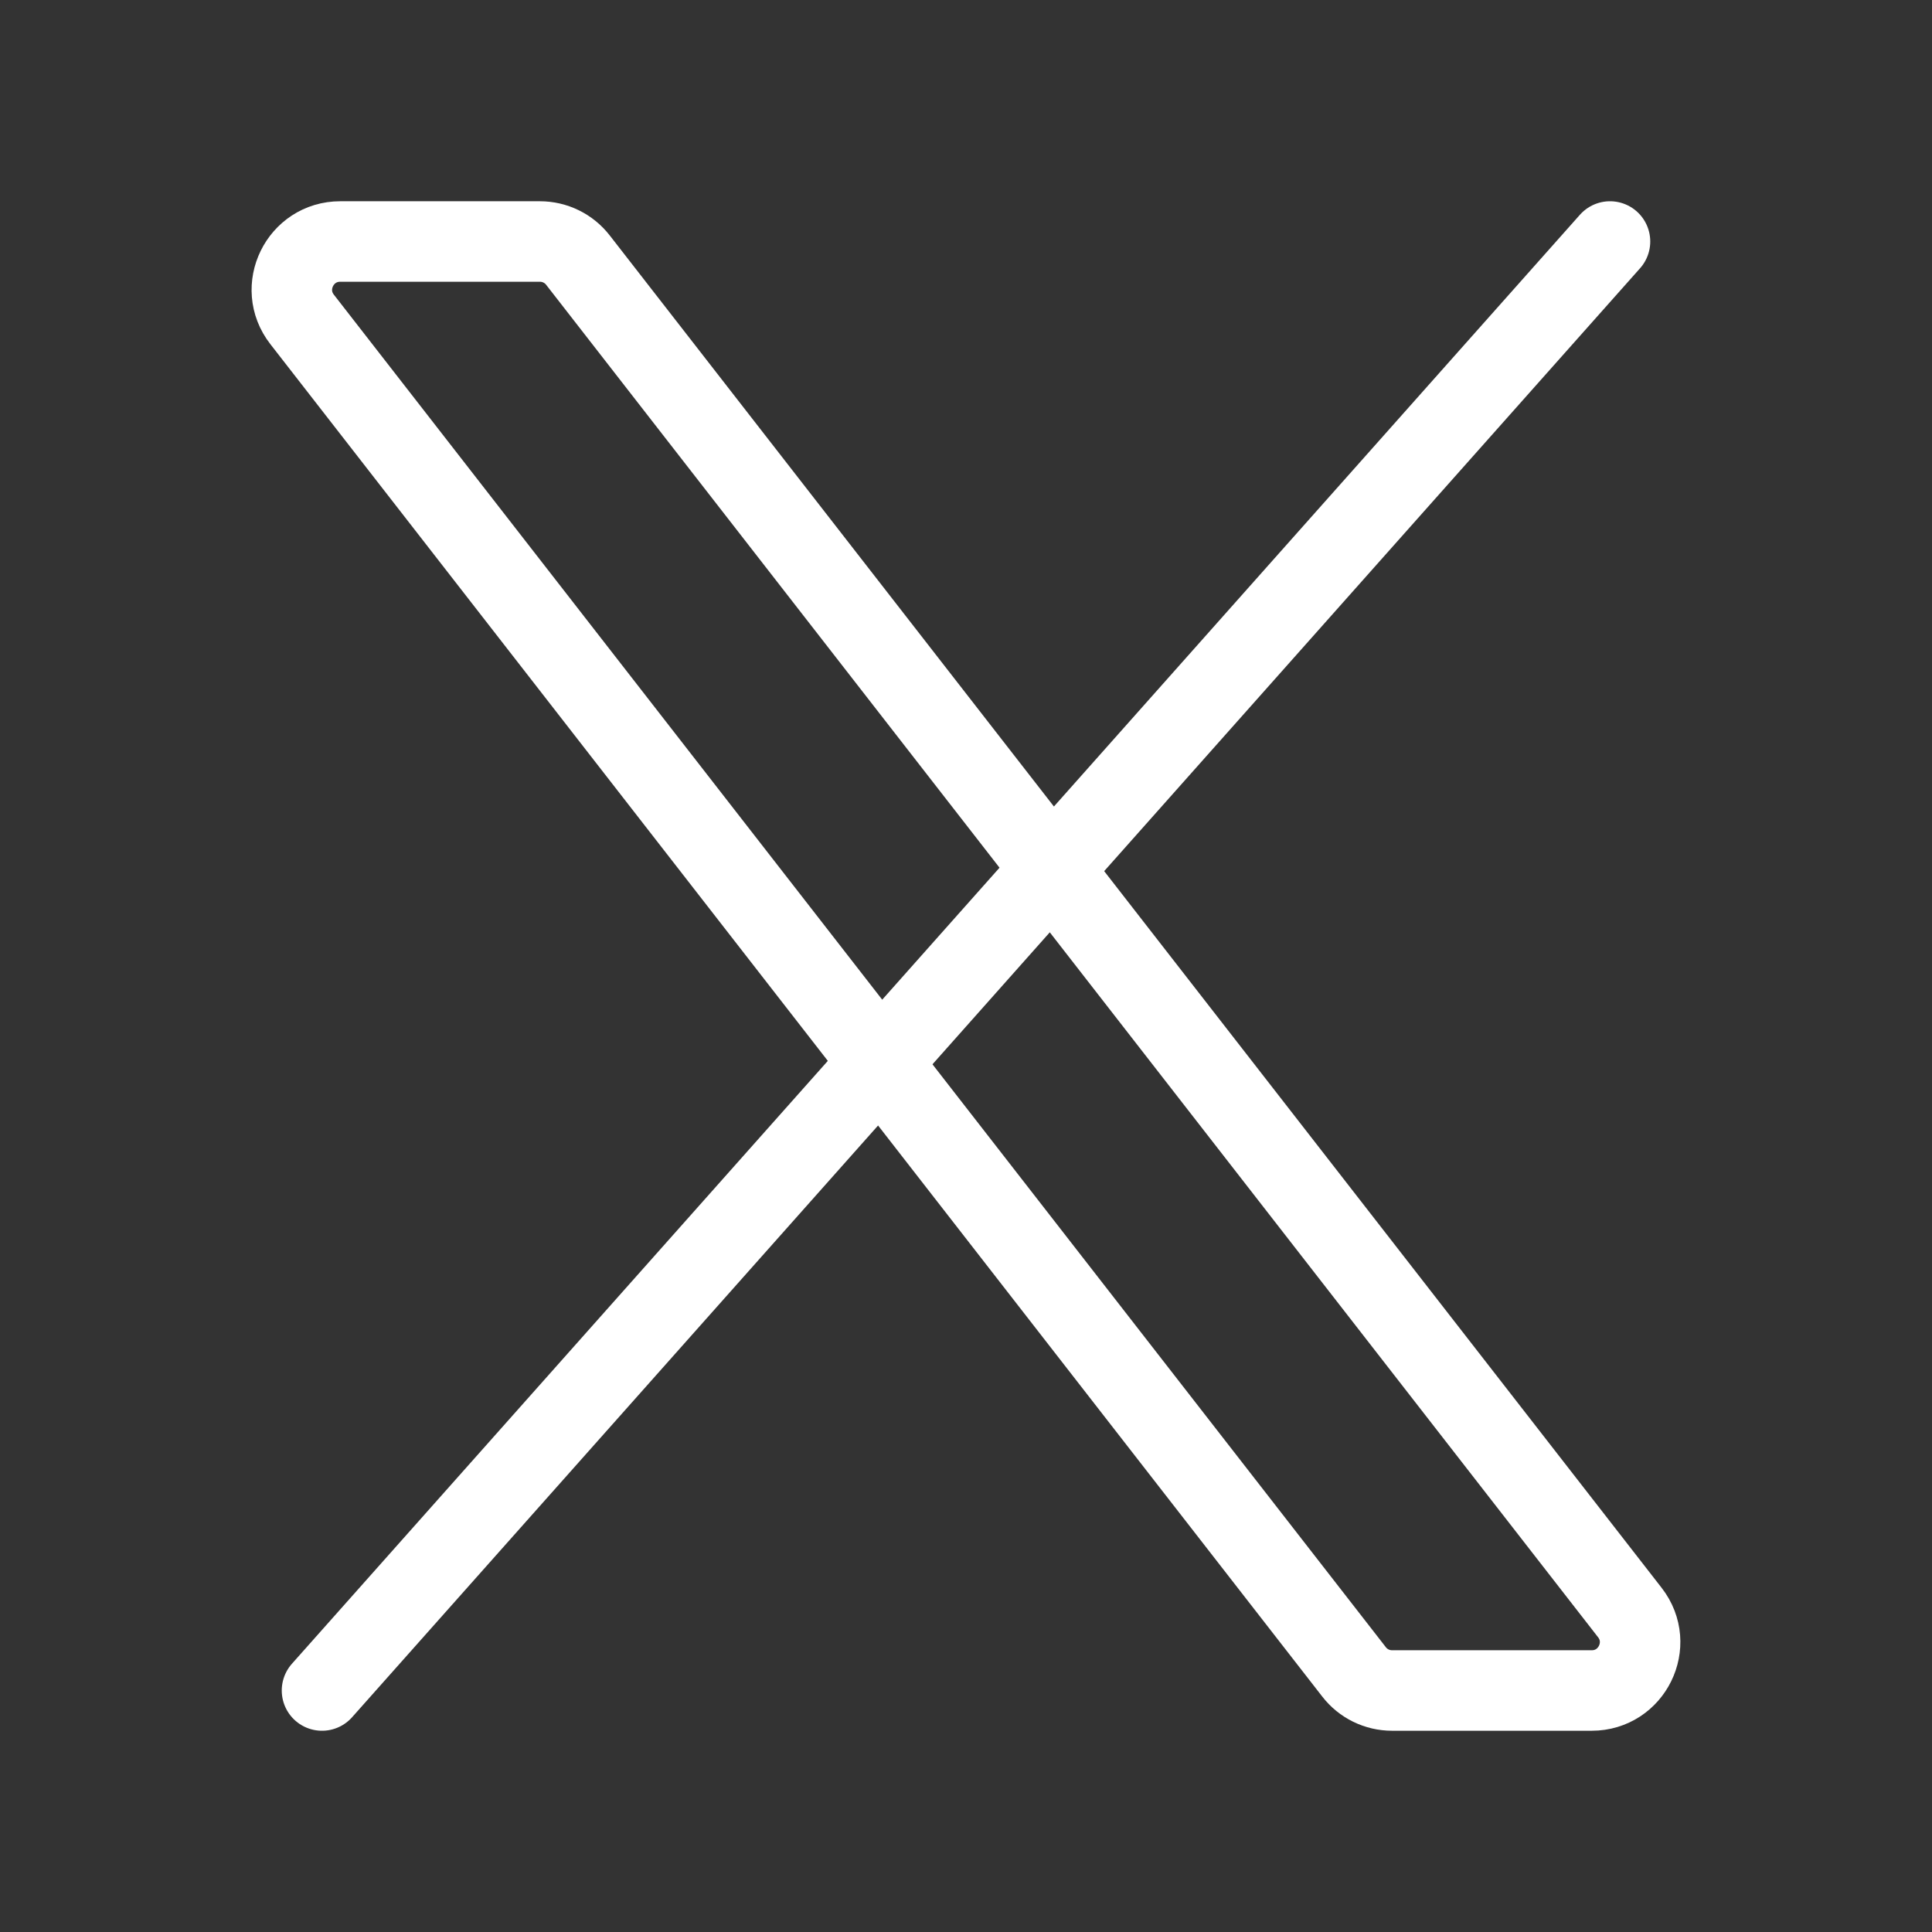
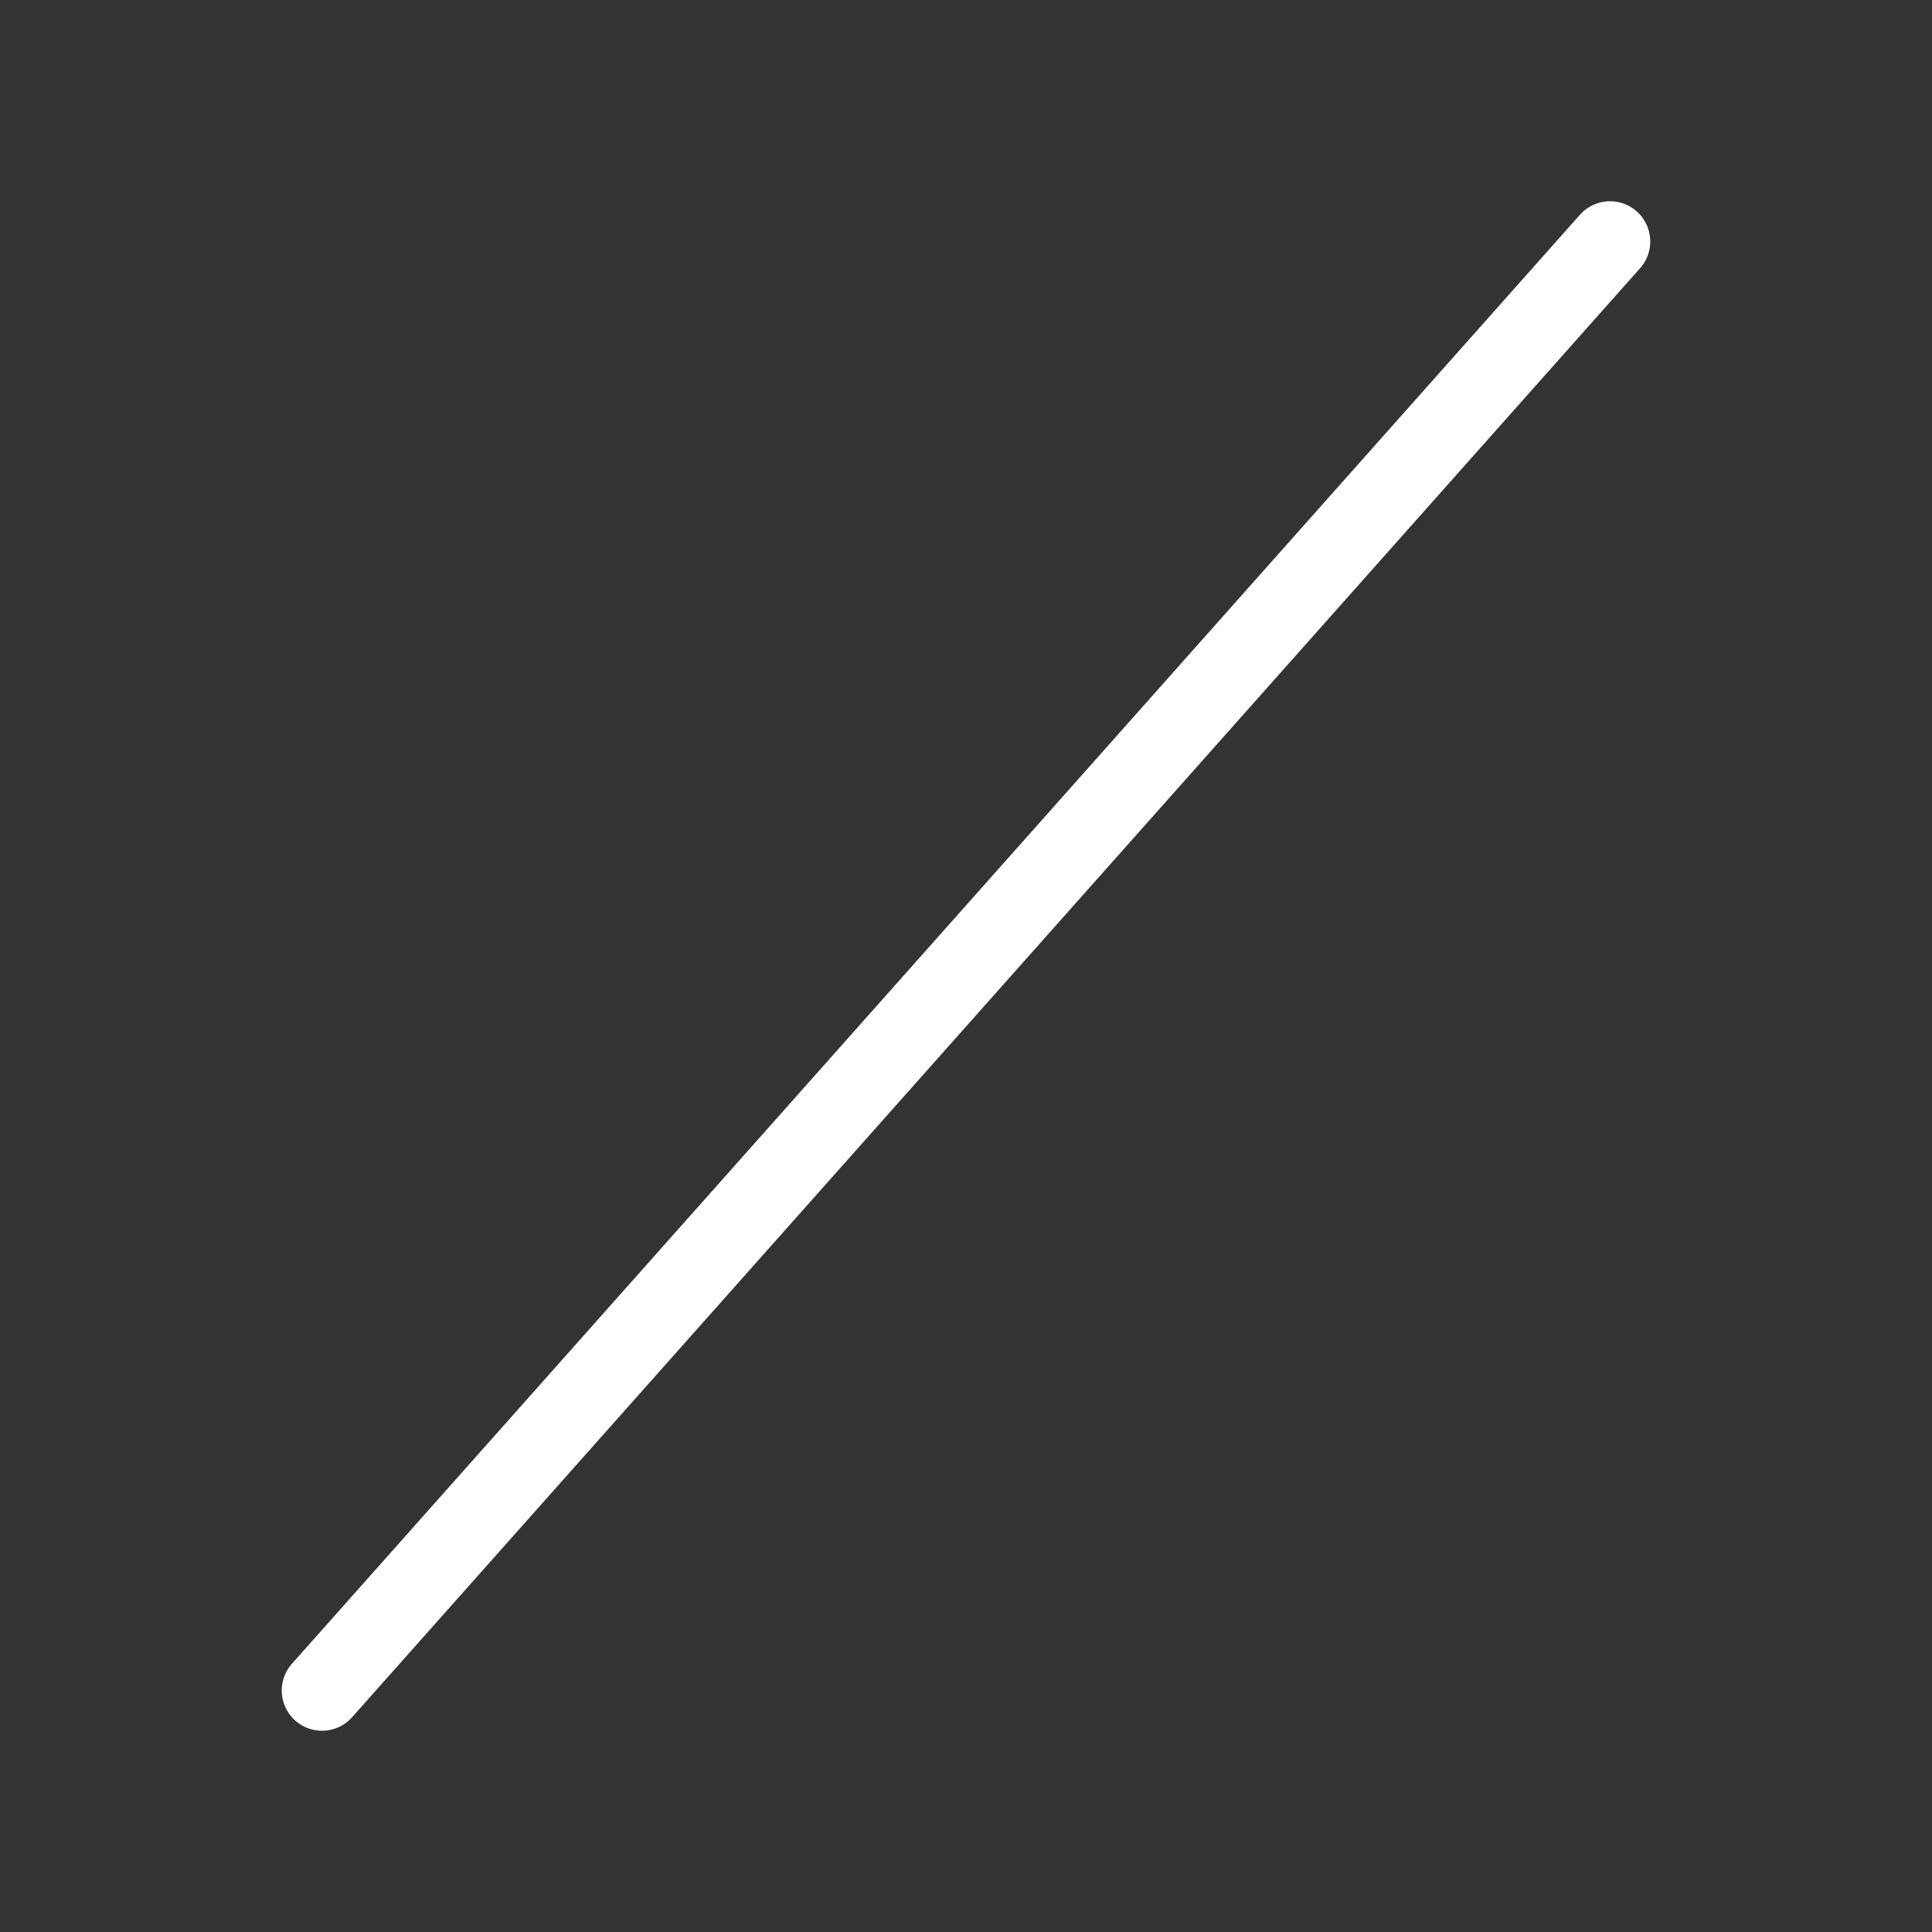
<svg xmlns="http://www.w3.org/2000/svg" width="24" height="24" viewBox="0 0 24 24" fill="none">
  <rect x="0" y="0" width="24" height="24" fill="#333333" stroke="none" />
-   <path d="M16.82 20.768L3.753 3.968C3.446 3.574 3.727 3 4.227 3H6.706C6.892 3 7.066 3.085 7.18 3.232L20.247 20.032C20.553 20.426 20.272 21 19.773 21H17.293C17.108 21 16.933 20.915 16.82 20.768Z" stroke="white" />
  <path d="M20 3L4 21" stroke="white" stroke-linecap="round" />
</svg>